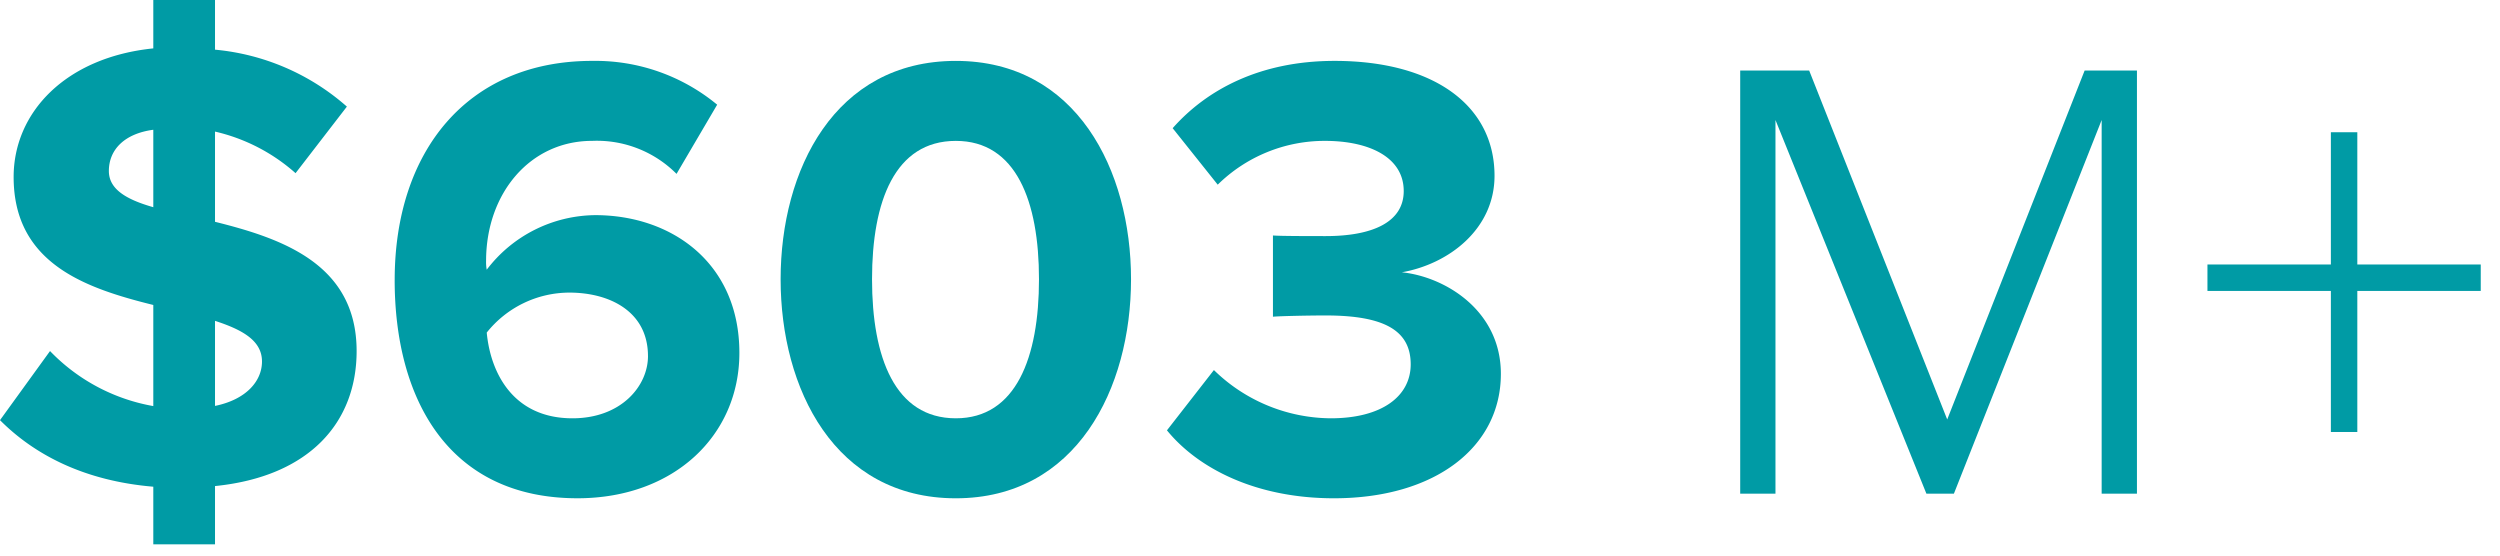
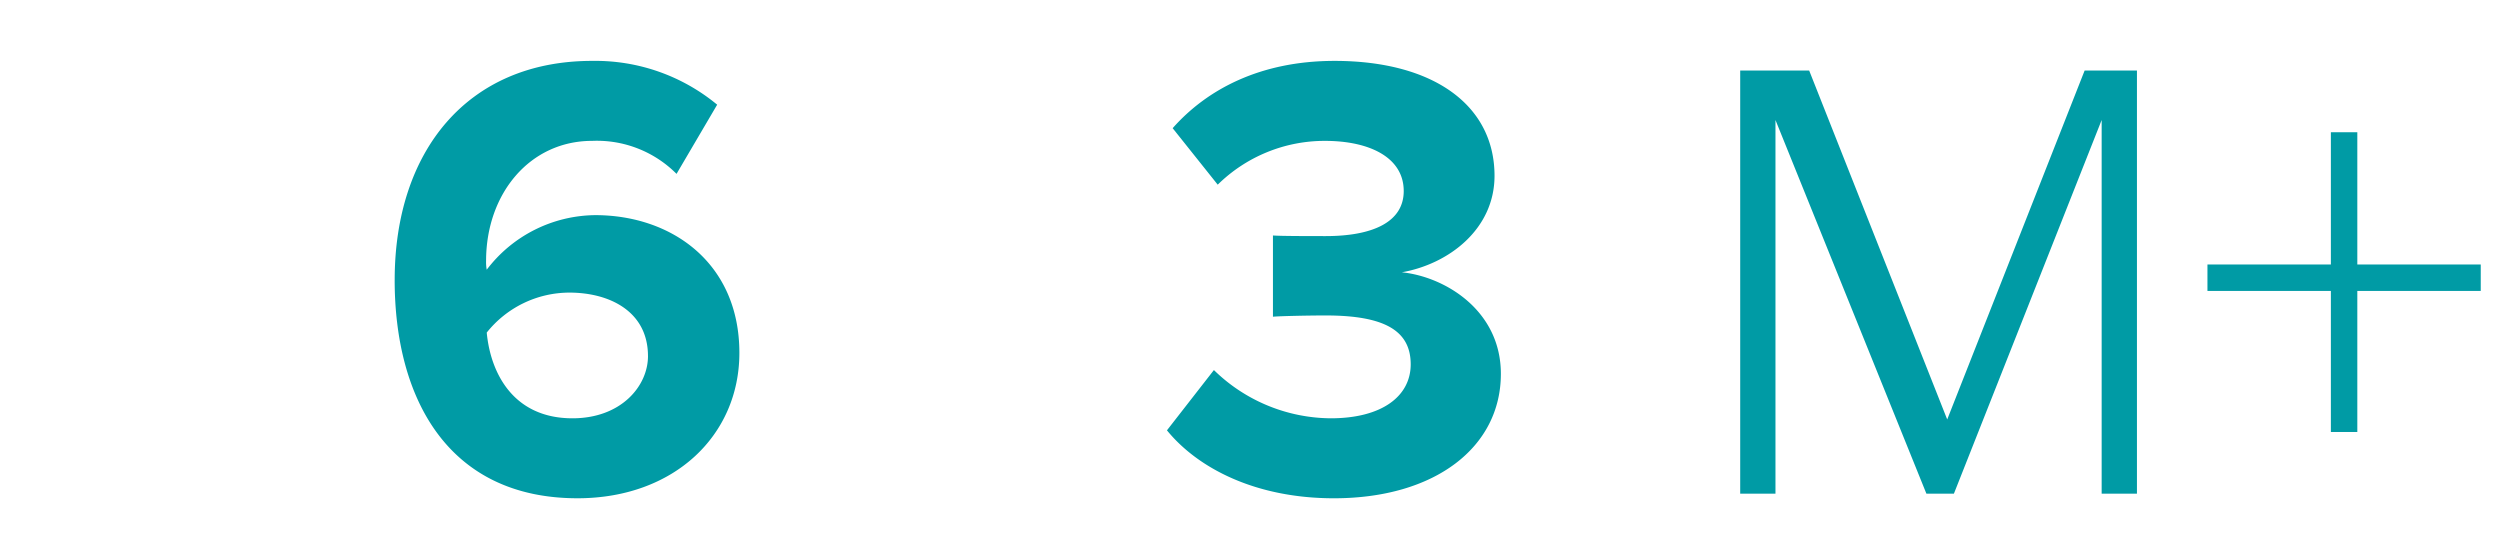
<svg xmlns="http://www.w3.org/2000/svg" width="225" height="50" data-name="Layer 1">
  <g>
    <title>Layer 1</title>
-     <path id="svg_1" fill="#009ba5" d="m13.797,43.804c-6.138,-0.519 -10.64,-2.822 -13.797,-5.99l4.502,-6.219a16.977,16.977 0 0 0 9.295,4.952l0,-9.099c-6.021,-1.497 -12.57,-3.686 -12.57,-11.518c0,-5.816 4.677,-10.769 12.57,-11.575l0,-5.356l5.554,0l0,5.471a20.82,20.82 0 0 1 11.868,5.125l-4.619,5.99a16.484,16.484 0 0 0 -7.249,-3.743l0,8.12c6.022,1.497 12.745,3.8 12.745,11.633c0,6.392 -4.209,11.287 -12.745,12.151l0,5.241l-5.554,0l0,-5.183zm0,-25.155l0,-6.97c-2.571,0.342 -3.999,1.771 -3.999,3.713c-0,1.657 1.6,2.571 3.999,3.257zm5.554,10.227l0,7.656c2.8,-0.571 4.228,-2.228 4.228,-3.999c0,-1.886 -1.771,-2.857 -4.228,-3.657z" class="cls-1" />
    <path id="svg_2" fill="#009ba5" d="m35.522,25.191c0,-11.541 6.513,-19.711 17.768,-19.711a17.197,17.197 0 0 1 11.255,3.942l-3.657,6.227a10.107,10.107 0 0 0 -7.599,-2.971c-5.599,0 -9.541,4.742 -9.541,10.798a3.815,3.815 0 0 0 0.057,0.8a12.396,12.396 0 0 1 9.77,-4.913c6.856,0 12.969,4.285 12.969,12.398c0,7.427 -5.885,13.083 -14.57,13.083c-11.598,-0 -16.454,-8.913 -16.454,-19.654zm22.796,6.857c0,-4 -3.428,-5.714 -7.084,-5.714a9.536,9.536 0 0 0 -7.428,3.599c0.343,3.657 2.4,7.714 7.714,7.714c4.399,0 6.799,-2.914 6.799,-5.599z" class="cls-1" />
-     <path id="svg_3" fill="#009ba5" d="m70.256,25.135c0,-9.827 4.856,-19.654 15.769,-19.654c10.855,0 15.768,9.827 15.768,19.654c0,9.827 -4.913,19.711 -15.768,19.711c-10.913,0 -15.769,-9.884 -15.769,-19.711zm23.253,0c0,-7.028 -2.057,-12.455 -7.484,-12.455c-5.485,0 -7.542,5.427 -7.542,12.455c0,7.027 2.056,12.512 7.542,12.512c5.427,0 7.484,-5.485 7.484,-12.512z" class="cls-1" />
    <path id="svg_4" fill="#009ba5" d="m105.024,38.732l4.228,-5.427a15.176,15.176 0 0 0 10.512,4.342c4.628,0 7.199,-2 7.199,-4.857c0,-3.028 -2.342,-4.399 -7.656,-4.399c-1.599,0 -4.17,0.057 -4.742,0.114l0,-7.313c0.686,0.057 3.314,0.057 4.742,0.057c4.228,0 7.028,-1.257 7.028,-4.056c0,-3.028 -3.085,-4.514 -7.084,-4.514a13.713,13.713 0 0 0 -9.656,3.942l-4.056,-5.085c3.085,-3.485 7.885,-6.056 14.57,-6.056c8.912,0 14.398,3.999 14.398,10.341c0,4.799 -4.114,7.941 -8.342,8.685c3.885,0.4 8.913,3.428 8.913,9.141c0,6.571 -5.885,11.198 -15.026,11.198c-7.028,0 -12.226,-2.685 -15.026,-6.114z" class="cls-1" />
    <path id="svg_5" fill="#009ba5" d="m189.149,44.433l0,-33.631l-13.299,33.631l-2.473,0l-13.585,-33.631l0,33.631l-3.174,0l0,-38.086l6.207,0l12.424,31.405l12.369,-31.405l4.707,0l0,38.086l-3.174,0z" class="cls-1" />
    <path id="svg_6" fill="#009ba5" d="m212.159,26.184l0,12.695l-2.38,0l0,-12.695l-11.108,0l0,-2.38l11.108,0l0,-11.902l2.38,0l0,11.902l11.108,0l0,2.38l-11.108,0z" class="cls-1" />
  </g>
</svg>